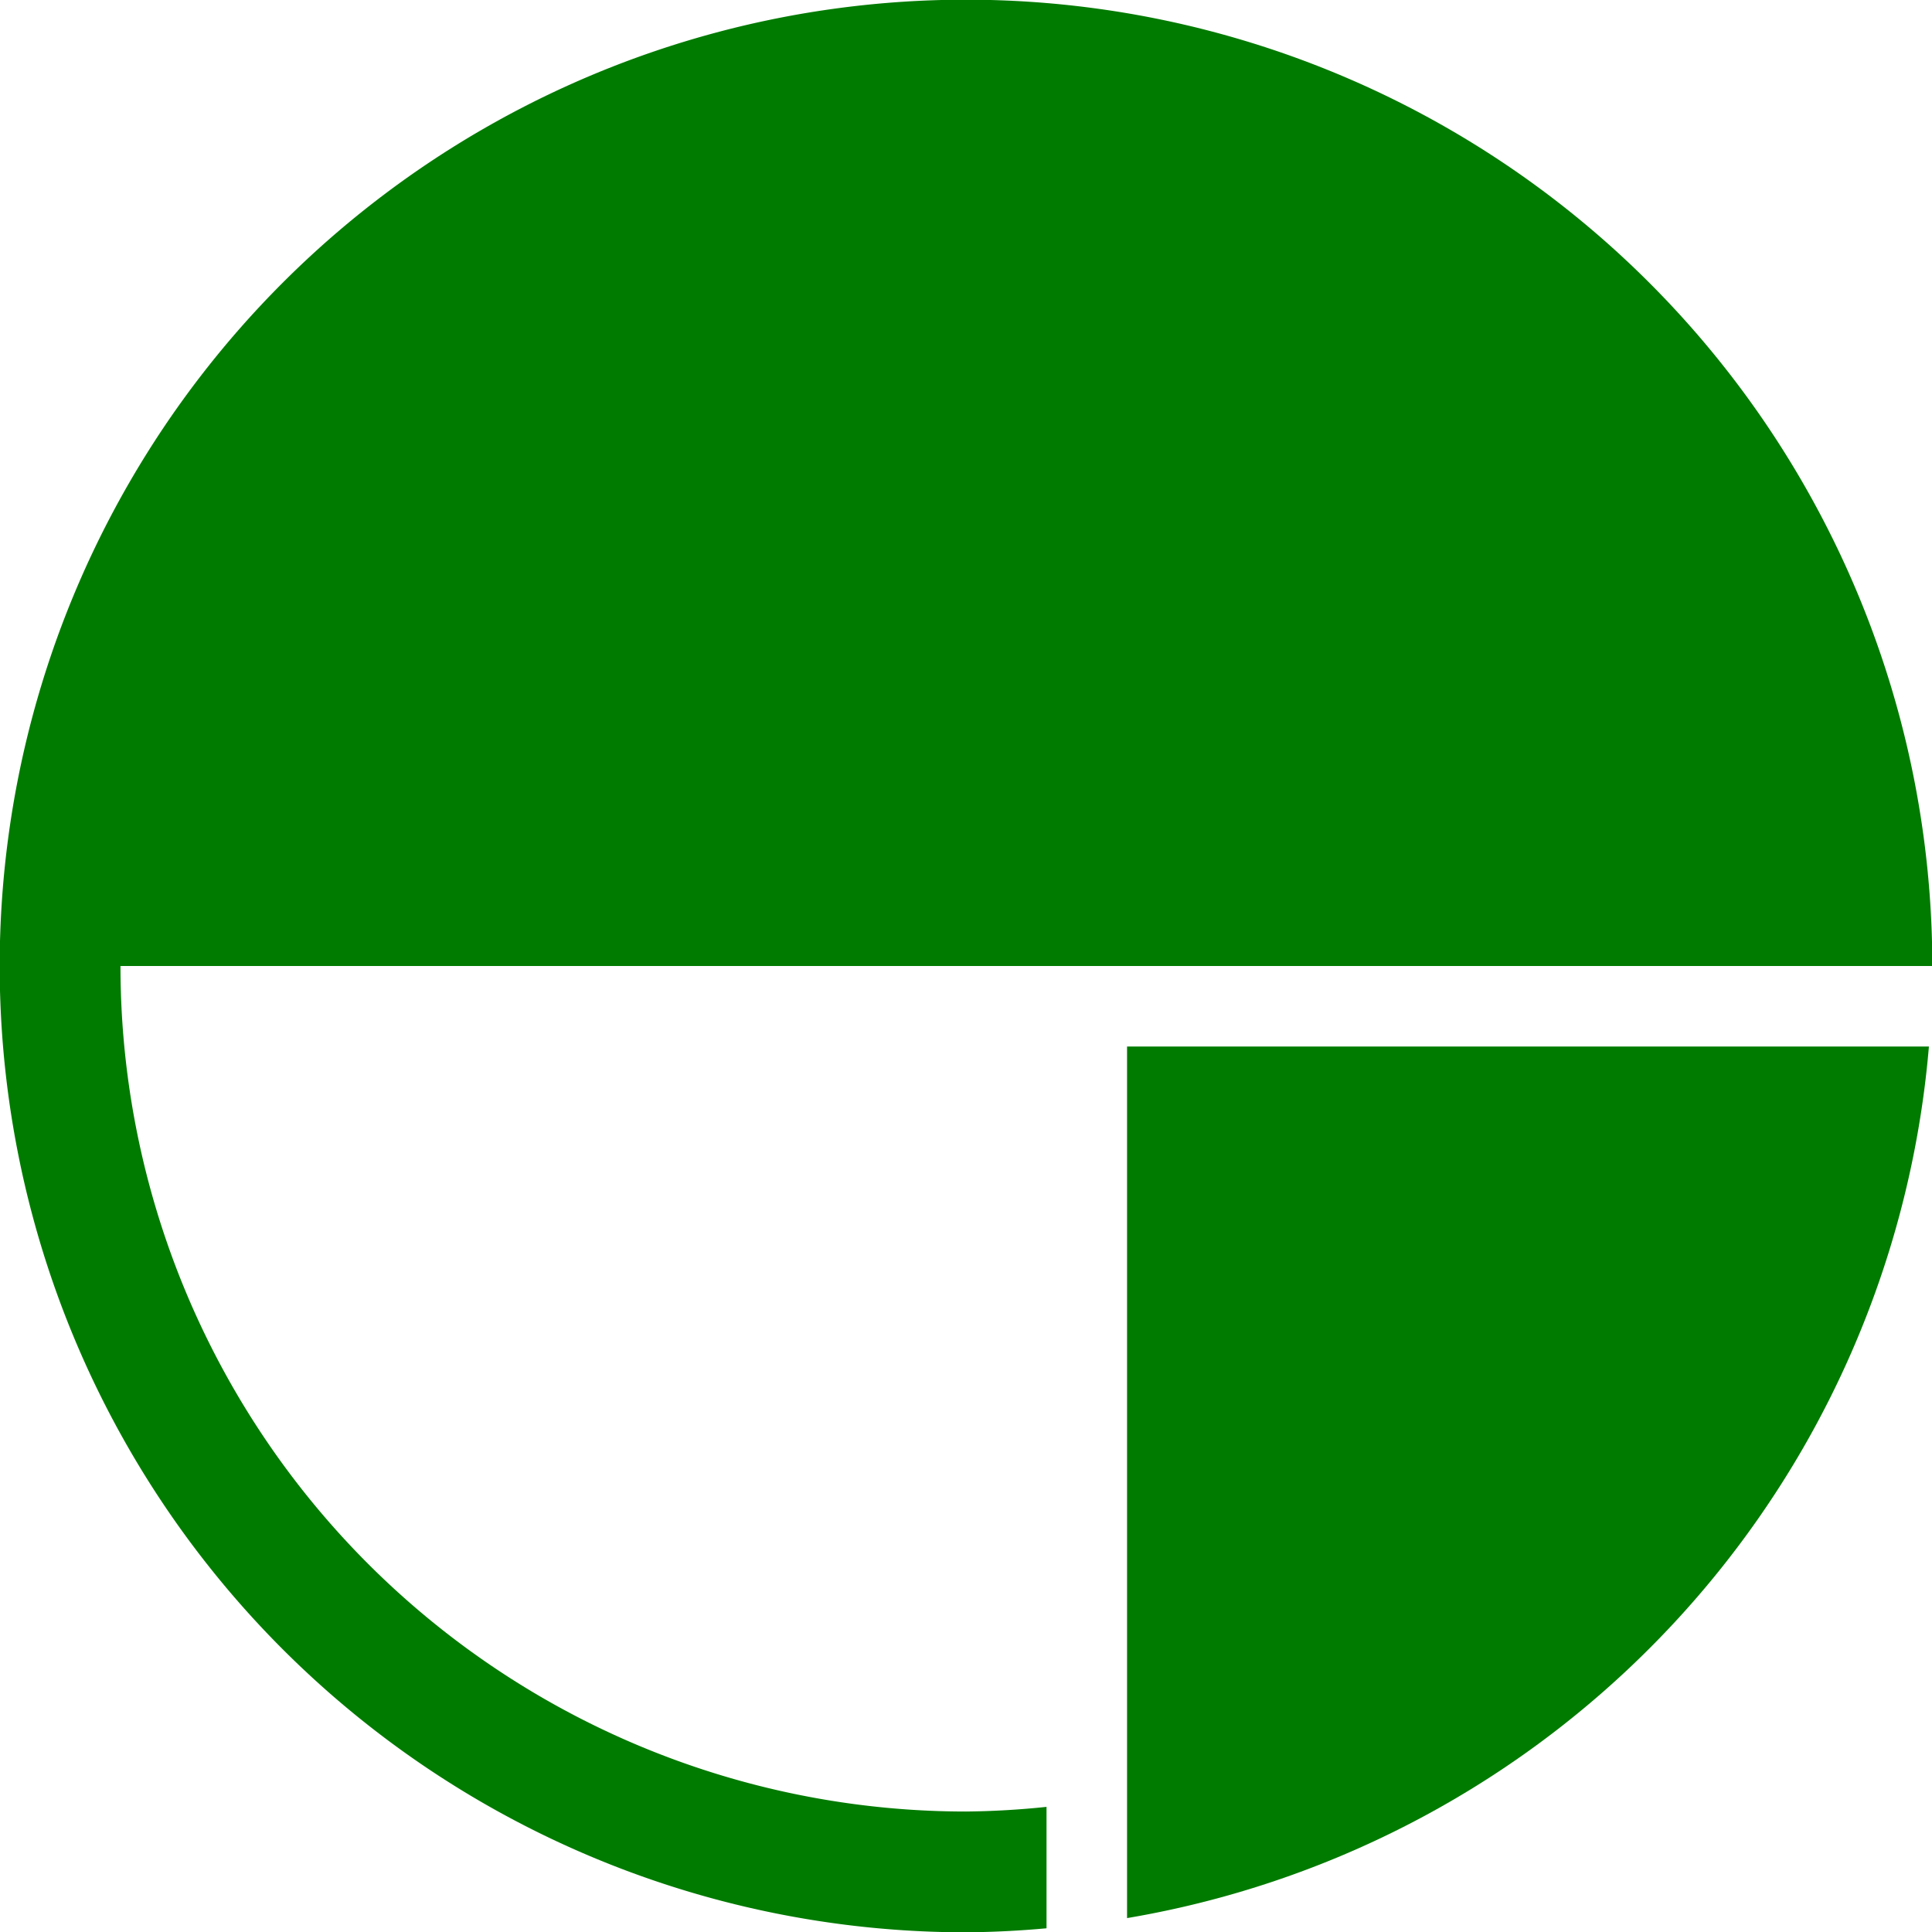
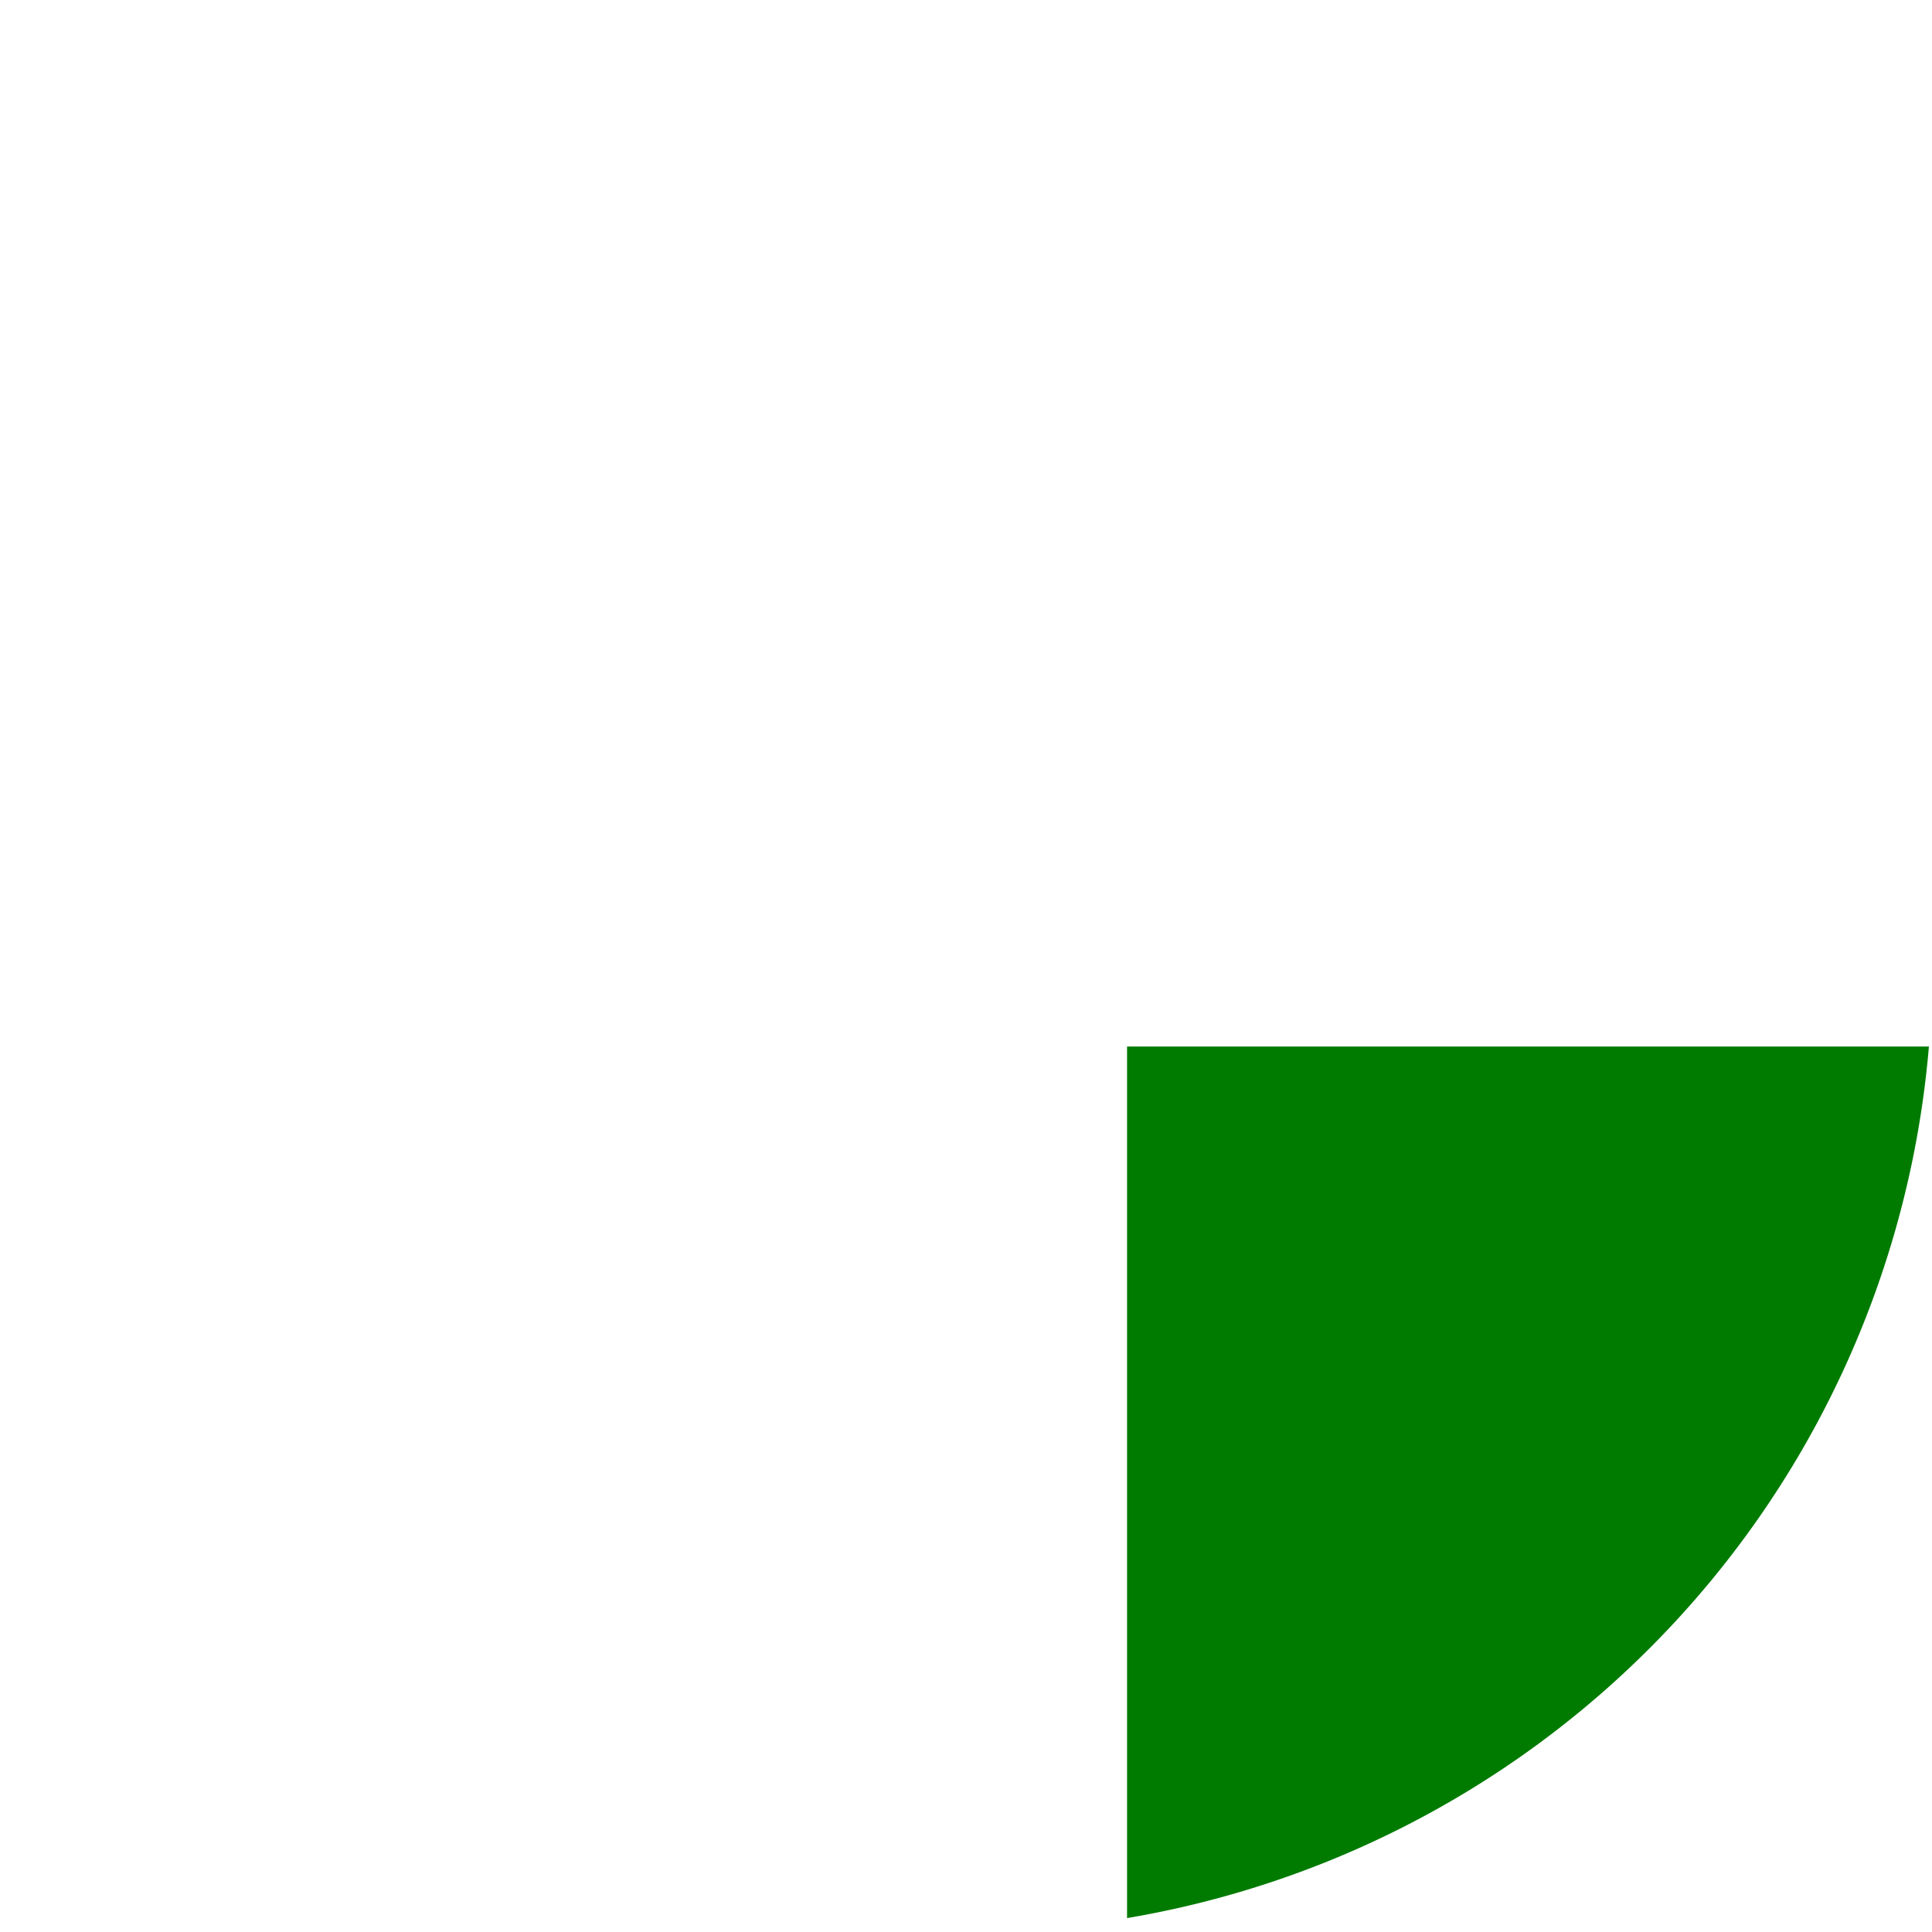
<svg xmlns="http://www.w3.org/2000/svg" xmlns:ns1="http://sodipodi.sourceforge.net/DTD/sodipodi-0.dtd" xmlns:ns2="http://www.inkscape.org/namespaces/inkscape" version="1.1" width="500" height="500" viewBox="-250,-250,500,500" id="svg10" ns1:docname="Nagano, Nagano Chapter.svg" ns2:version="1.2.1 (9c6d41e410, 2022-07-14)">
  <defs id="defs14" />
  <ns1:namedview id="namedview12" pagecolor="#ffffff" bordercolor="#666666" borderopacity="1.0" ns2:showpageshadow="2" ns2:pageopacity="0.0" ns2:pagecheckerboard="0" ns2:deskcolor="#d1d1d1" showgrid="false" ns2:zoom="0.841" ns2:cx="217.5981" ns2:cy="152.79429" ns2:window-width="1920" ns2:window-height="996" ns2:window-x="1912" ns2:window-y="-8" ns2:window-maximized="1" ns2:current-layer="svg10" />
  <title id="title2">Nagano, Nagano Chapter</title>
  <g style="fill:#007b00;stroke:none" id="g8" transform="matrix(1.042,0,0,1.042,8e-6,8e-6)">
-     <path d="M 40,20 V 236.469 A 240,240 0 0 0 239.156,20 Z" id="path4" />
-     <path d="M 0,-240 A 240,240 0 0 0 -240,0 240,240 0 0 0 0,240 240,240 0 0 0 20,239 V 208.844 A 210,210 0 0 1 0,210 210,210 0 0 1 -210,0 H 240 A 240,240 0 0 0 0,-240 Z" id="path6" />
+     <path d="M 40,20 V 236.469 A 240,240 0 0 0 239.156,20 " id="path4" />
  </g>
</svg>